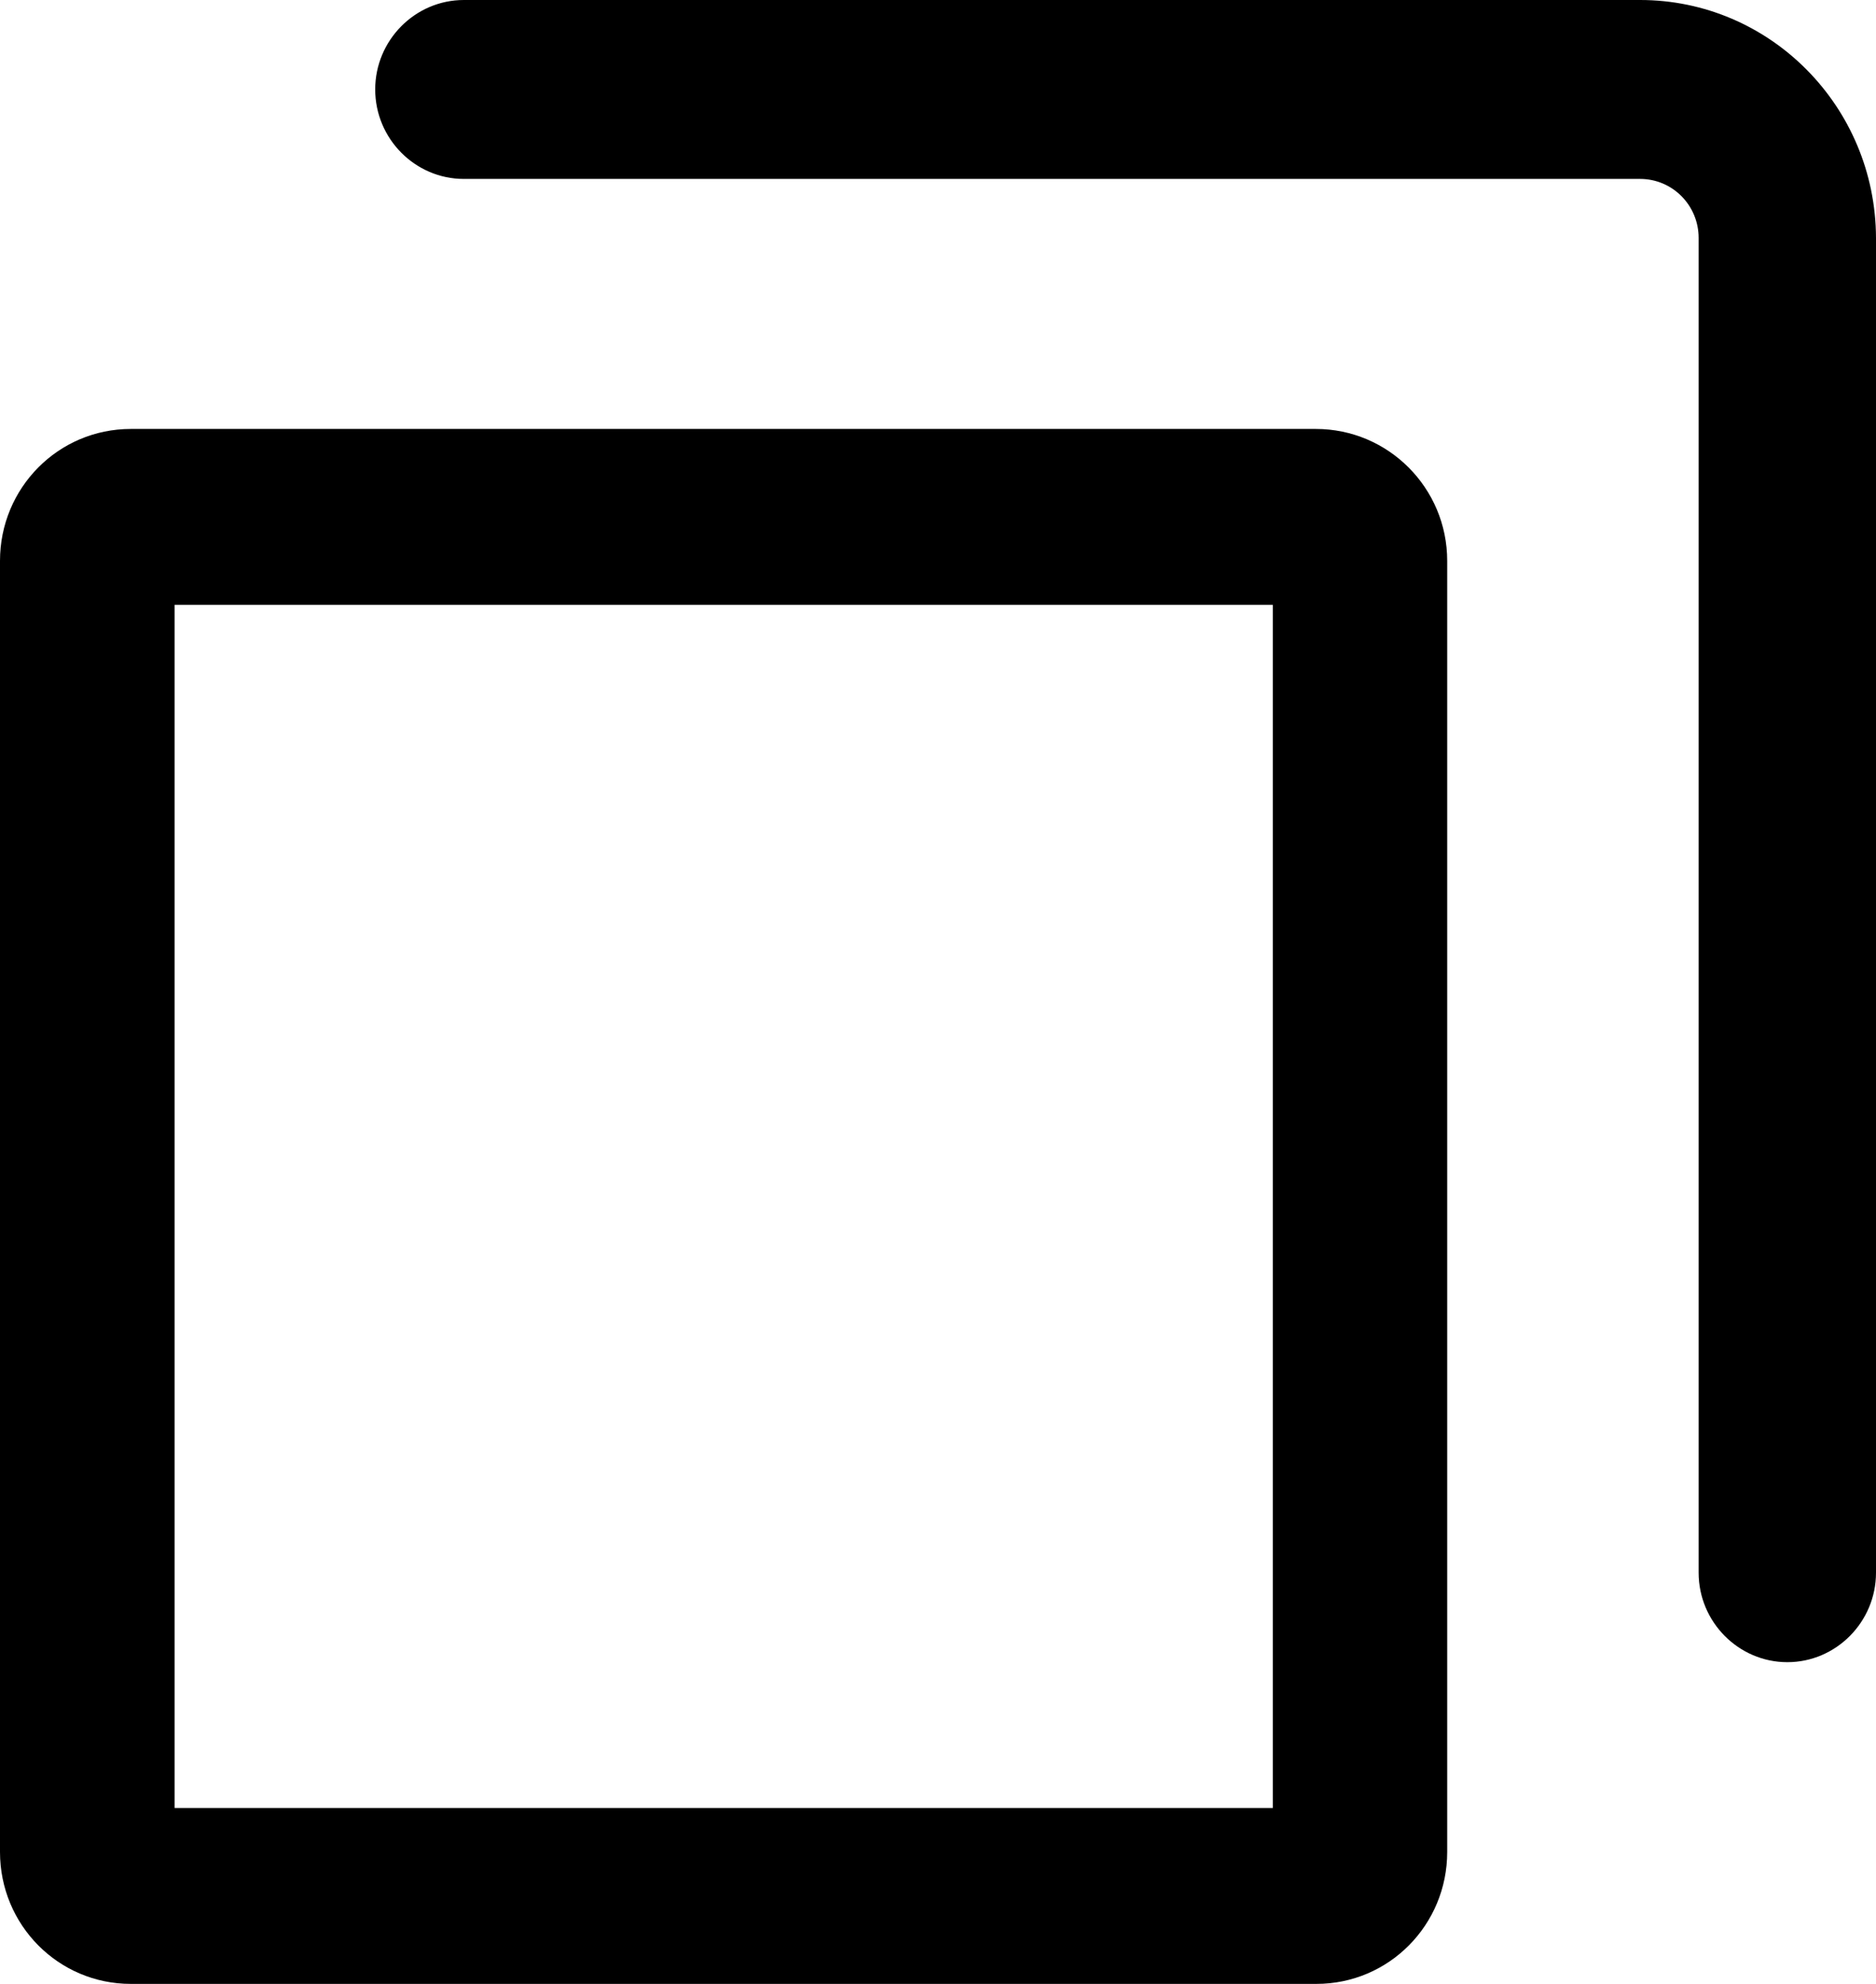
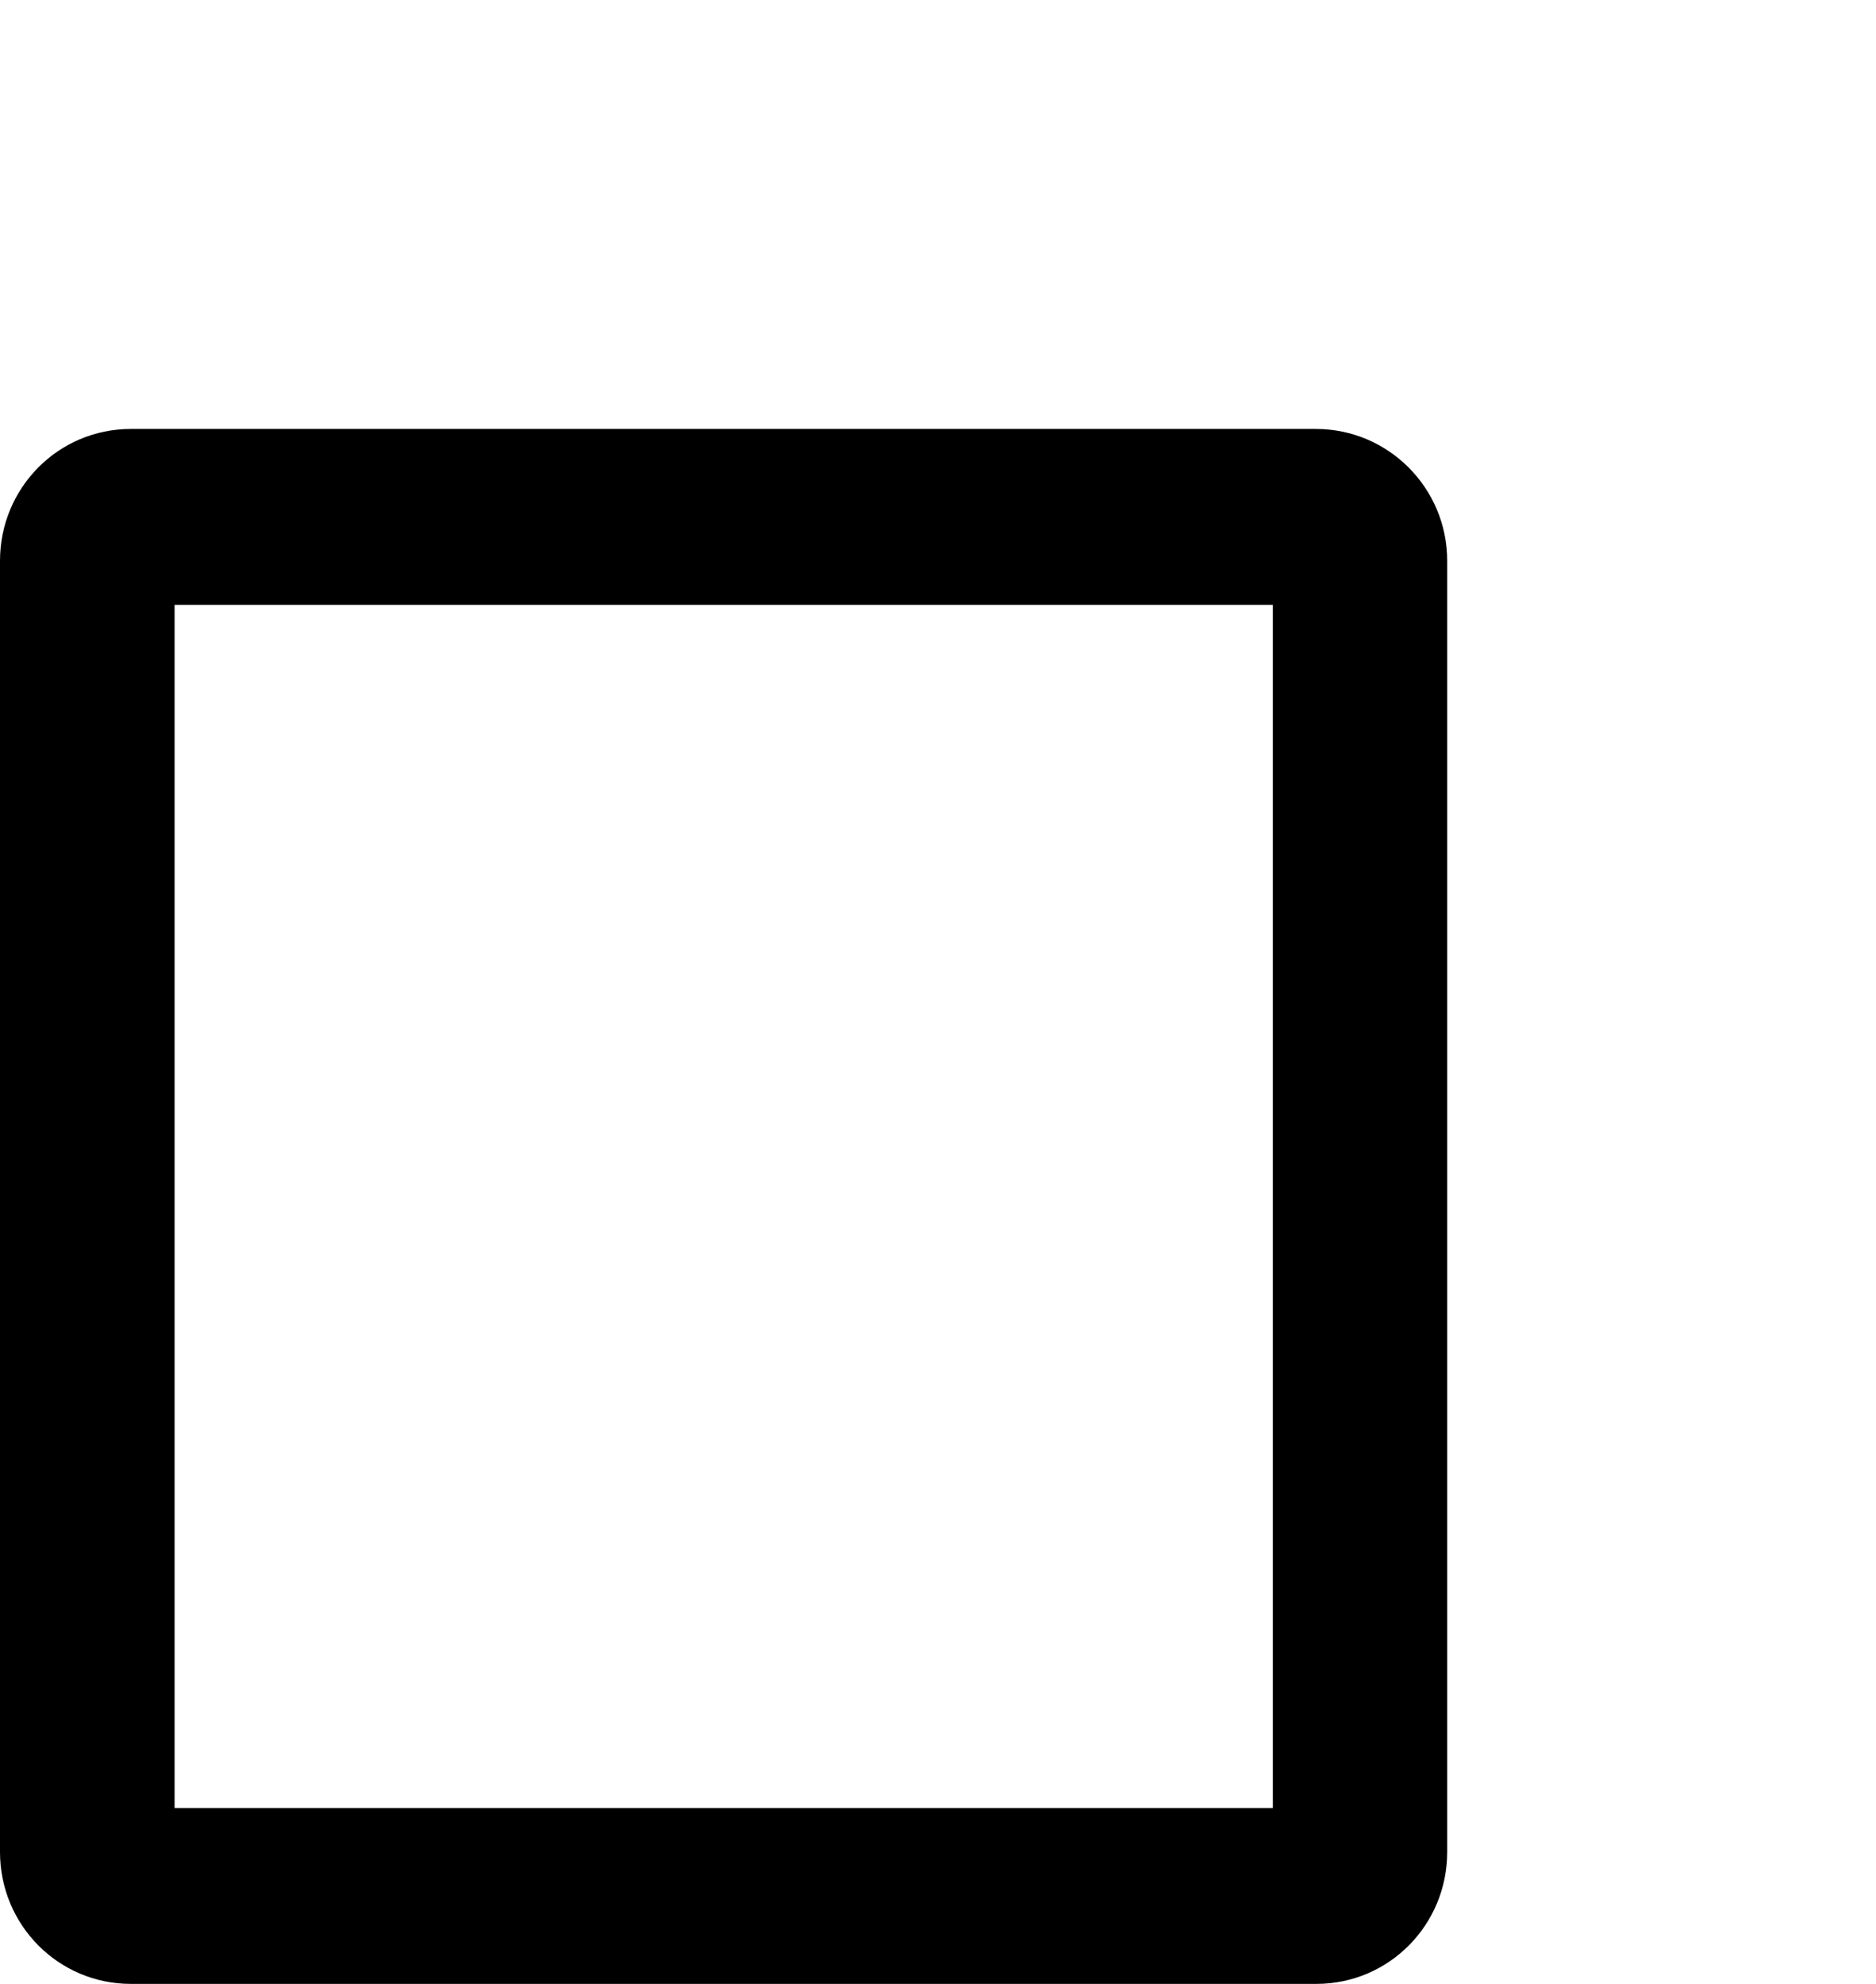
<svg xmlns="http://www.w3.org/2000/svg" width="35" height="37" viewBox="0 0 35 37" fill="none">
  <path d="M0 10.46C0 9.099 1.088 8 2.44 8L24.55 8C25.9 8 27 9.1 27 10.46L27 34.54C27 35.901 25.912 37 24.56 37L2.44 37C1.088 37 0 35.901 0 34.54L0 10.46ZM23.747 11.28L23.747 33.719L3.257 33.719L3.257 11.28L23.747 11.28Z" fill-rule="evenodd" fill="#000000">
</path>
-   <path d="M30.599 0L8.654 0C7.744 0 7 0.751 7 1.668C7 2.586 7.744 3.337 8.654 3.337L30.599 3.337C31.203 3.337 31.691 3.829 31.691 4.438L31.691 29.331C31.691 30.249 32.436 31 33.346 31C34.255 31 35 30.249 35 29.331L35 4.438C34.992 1.985 33.023 0 30.599 0Z" fill="#000000">
- </path>
</svg>